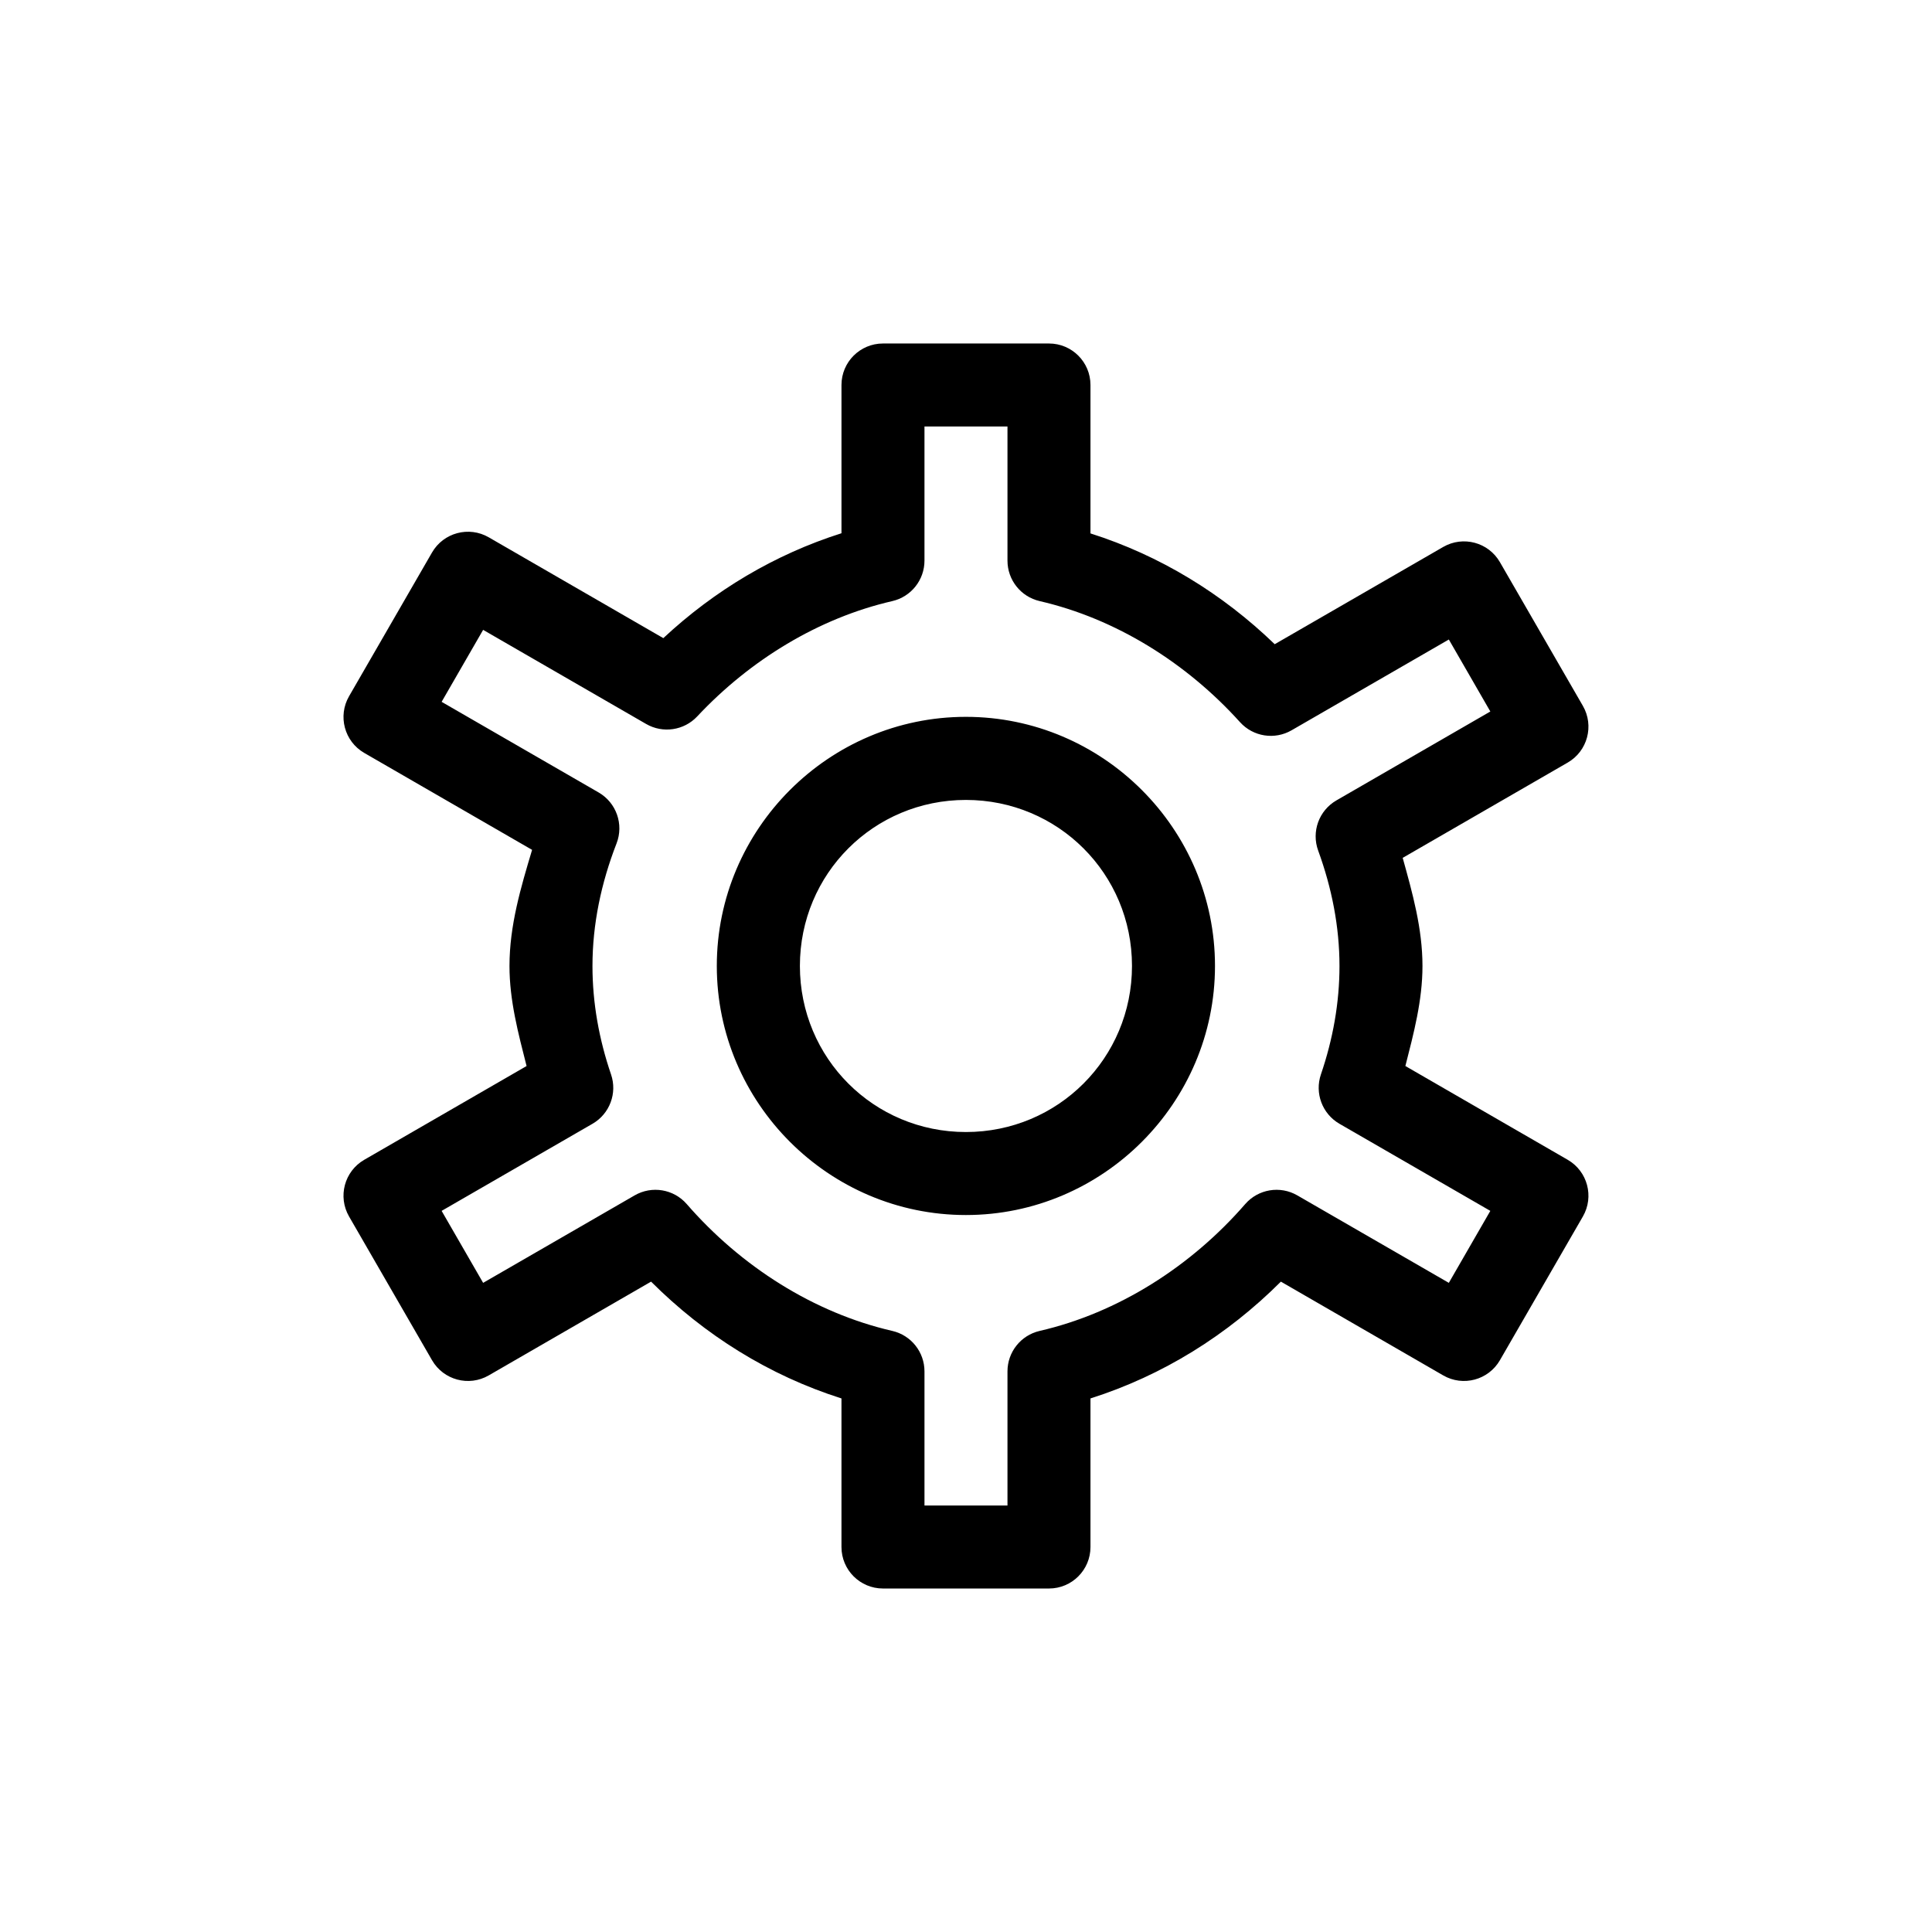
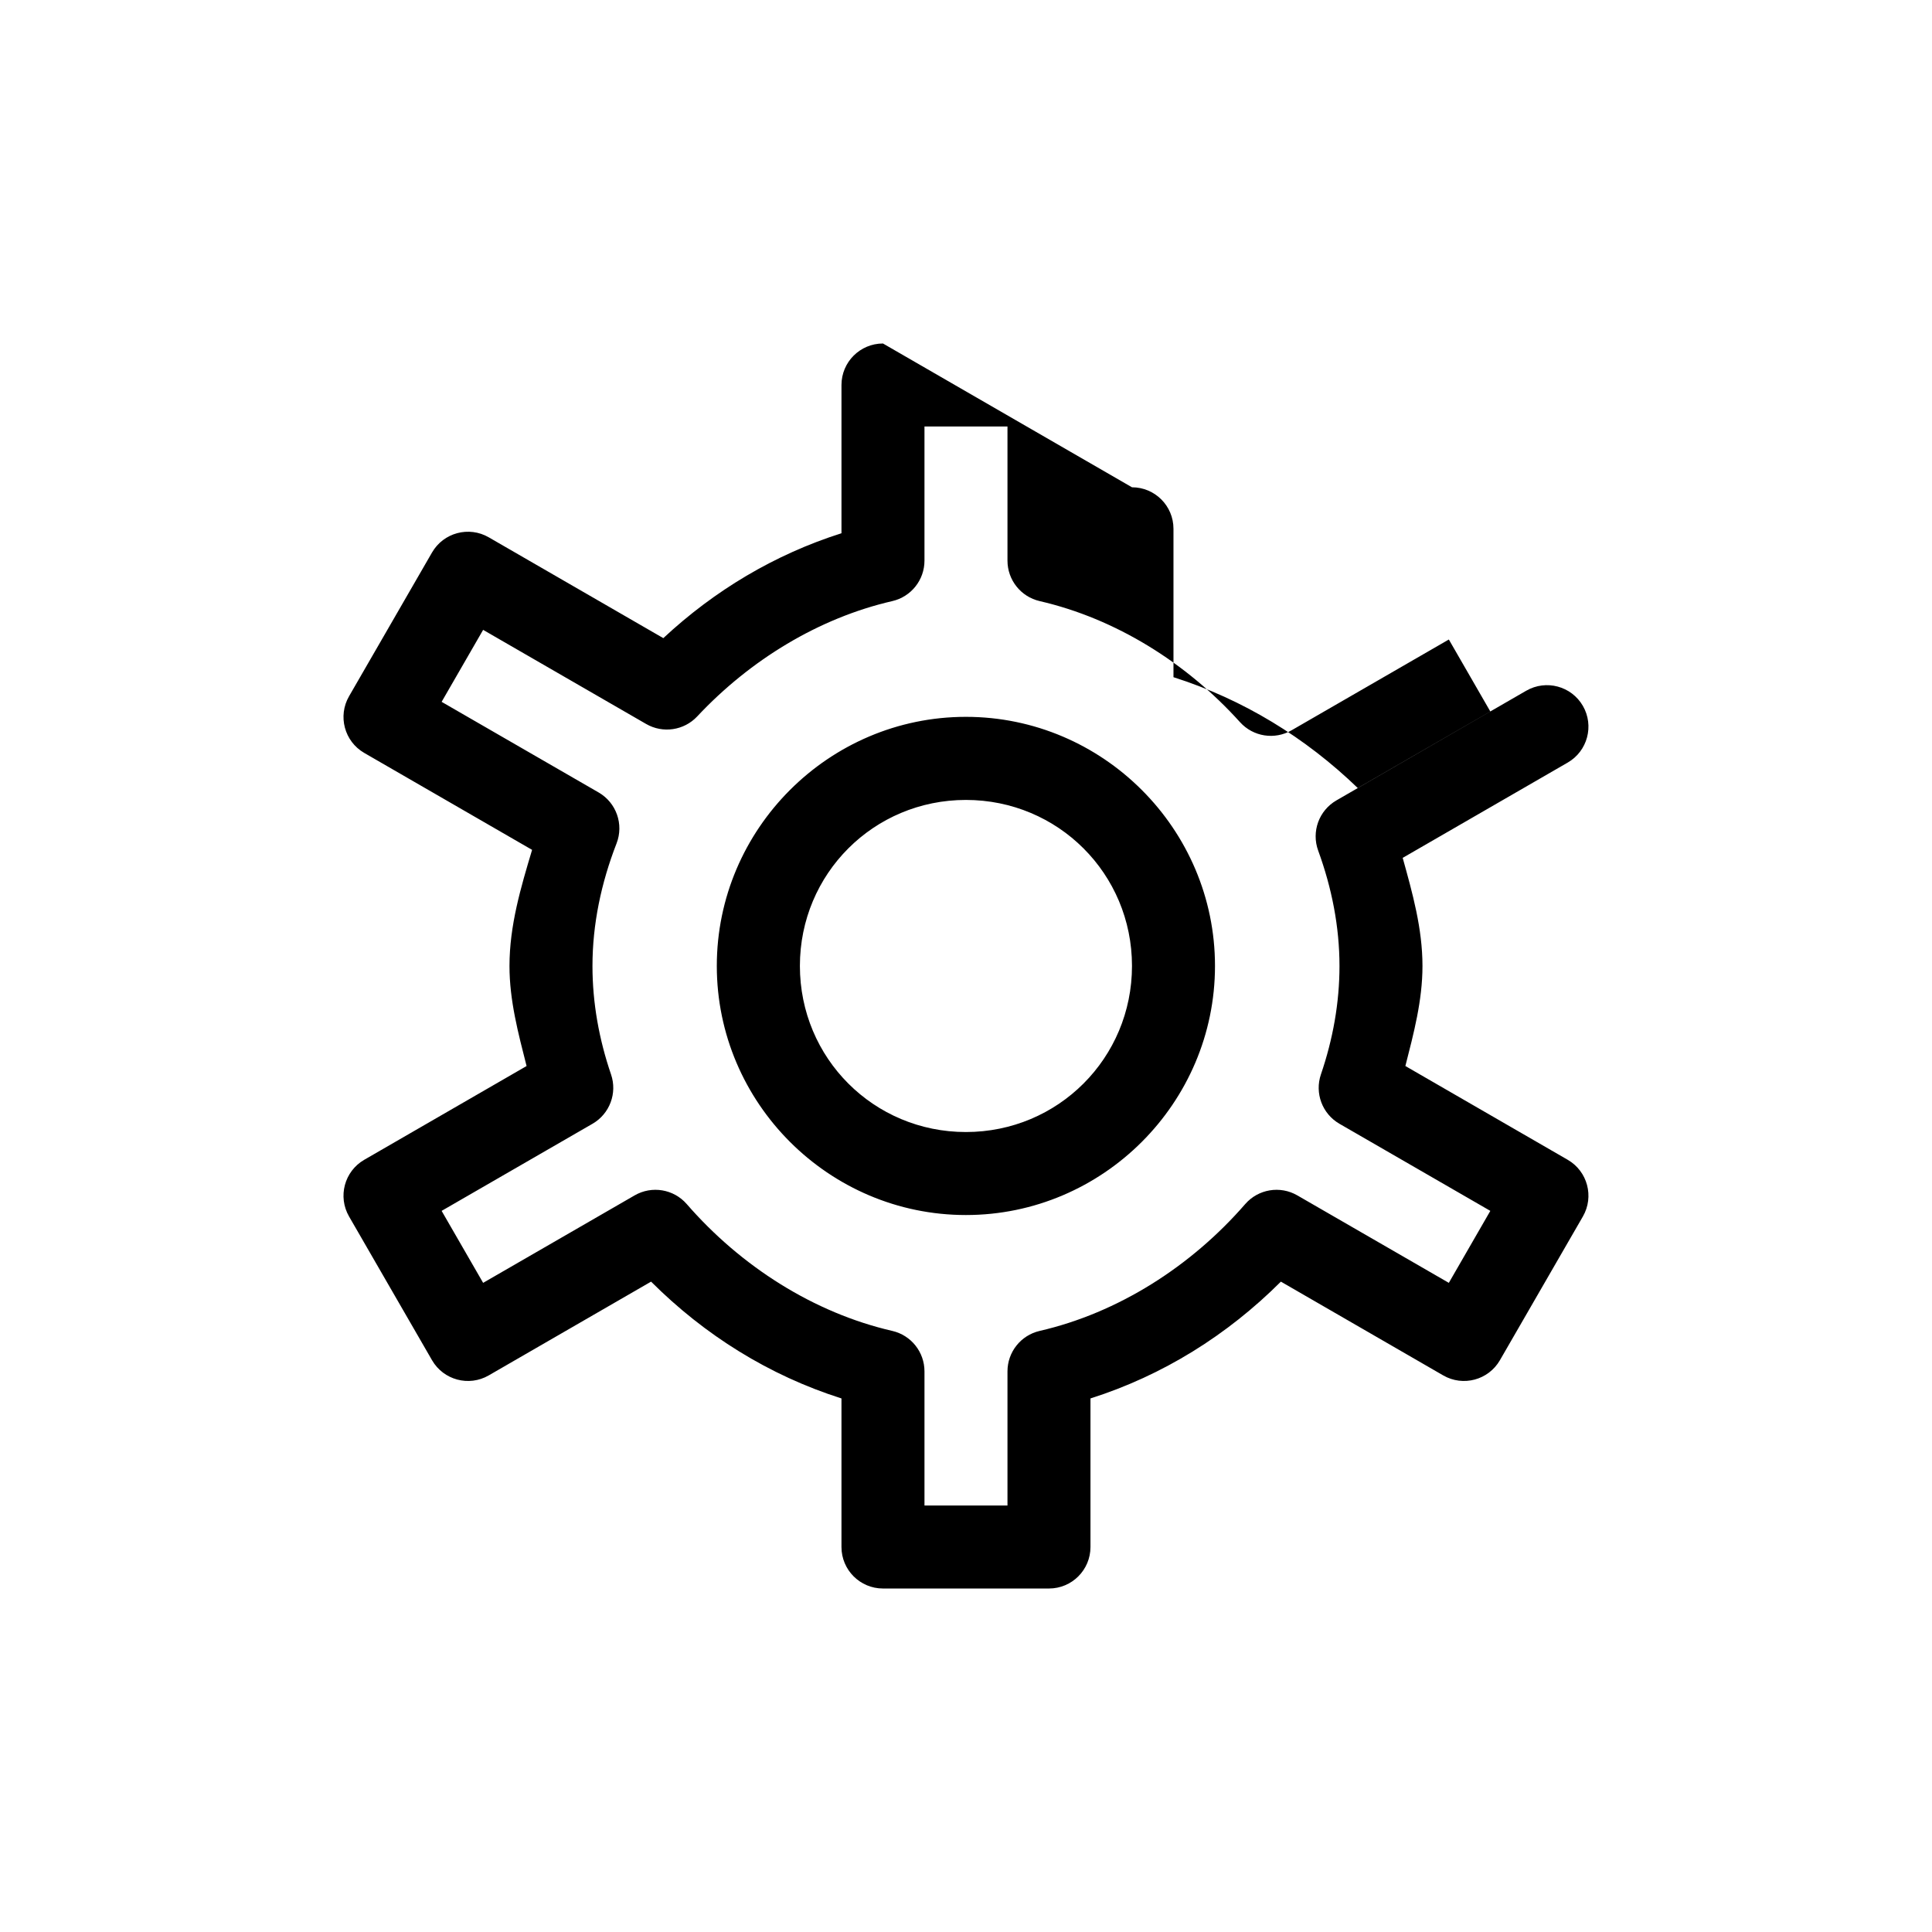
<svg xmlns="http://www.w3.org/2000/svg" fill="#000000" width="800px" height="800px" version="1.1" viewBox="144 144 512 512">
-   <path d="m378 235.03c-6.074 0-11 4.922-11 10.996v39.289c-17.711 5.625-33.676 15.176-47.215 27.797l-46.27-26.723c-5.258-3.031-11.973-1.234-15.016 4.016l-21.996 38.109c-3.031 5.254-1.234 11.973 4.019 15.016l44.488 25.691c-2.988 9.984-5.992 20.051-5.992 30.781 0 9.156 2.328 17.844 4.531 26.508l-43.027 24.852c-5.254 3.039-7.051 9.758-4.019 15.016l21.996 38.105c3.043 5.25 9.758 7.051 15.016 4.016l43.027-24.852c14.18 14.168 31.293 24.867 50.457 30.953v39.375c0 6.074 4.926 10.996 11 10.996h43.992c6.074 0 10.996-4.922 10.996-10.996v-39.375c19.168-6.086 36.281-16.785 50.461-30.953l43.023 24.852c5.258 3.035 11.977 1.234 15.016-4.016l21.996-38.105c3.031-5.258 1.234-11.977-4.016-15.016l-43.027-24.855c2.207-8.664 4.531-17.352 4.531-26.508 0-9.953-2.652-19.328-5.242-28.656l43.738-25.258c5.25-3.039 7.047-9.758 4.016-15.016l-21.996-38.105c-3.039-5.254-9.758-7.051-15.016-4.019l-44.656 25.777c-13.867-13.383-30.391-23.504-48.828-29.363v-39.332c0-6.074-4.922-10.996-10.996-10.996zm10.996 21.996h21.996v35.551c0 5.121 3.535 9.566 8.527 10.719 20.105 4.629 38.859 16.301 53.102 32.09 3.477 3.848 9.172 4.742 13.66 2.148l41.676-24.059 10.996 19.078-40.793 23.562c-4.625 2.672-6.664 8.277-4.832 13.297 3.621 9.914 5.648 20.195 5.648 30.59 0 9.758-1.738 19.406-4.918 28.719-1.699 4.969 0.352 10.449 4.898 13.082l39.996 23.09-10.996 19.074-40.148-23.176c-4.562-2.641-10.355-1.676-13.812 2.297-14.383 16.559-33.711 28.836-54.477 33.617-4.992 1.152-8.527 5.598-8.527 10.719v35.551h-21.996v-35.551c0-5.121-3.535-9.566-8.527-10.719-20.762-4.781-40.094-17.059-54.477-33.617-3.457-3.973-9.25-4.938-13.812-2.297l-40.145 23.176-11-19.074 39.996-23.09c4.547-2.633 6.602-8.113 4.898-13.082-3.184-9.312-4.918-18.965-4.918-28.719 0-11.059 2.301-21.992 6.379-32.48 1.969-5.059-0.047-10.797-4.746-13.512l-41.609-24.016 11-19.074 43.195 24.938c4.43 2.562 10.035 1.734 13.535-1.996 14.066-15.02 32.25-26.086 51.703-30.566 4.992-1.152 8.527-5.598 8.527-10.719zm10.977 76.945c-36.312 0-66.012 29.695-66.012 66.012 0 36.312 29.695 66.012 66.012 66.012 36.312 0 66.012-29.695 66.012-66.012 0-36.312-29.695-66.012-66.012-66.012zm0 22.02c24.426 0 44.016 19.566 44.016 43.992s-19.586 44.016-44.016 44.016c-24.426 0-43.992-19.586-43.992-44.016 0-24.426 19.566-43.992 43.992-43.992z" />
+   <path d="m378 235.03c-6.074 0-11 4.922-11 10.996v39.289c-17.711 5.625-33.676 15.176-47.215 27.797l-46.27-26.723c-5.258-3.031-11.973-1.234-15.016 4.016l-21.996 38.109c-3.031 5.254-1.234 11.973 4.019 15.016l44.488 25.691c-2.988 9.984-5.992 20.051-5.992 30.781 0 9.156 2.328 17.844 4.531 26.508l-43.027 24.852c-5.254 3.039-7.051 9.758-4.019 15.016l21.996 38.105c3.043 5.25 9.758 7.051 15.016 4.016l43.027-24.852c14.18 14.168 31.293 24.867 50.457 30.953v39.375c0 6.074 4.926 10.996 11 10.996h43.992c6.074 0 10.996-4.922 10.996-10.996v-39.375c19.168-6.086 36.281-16.785 50.461-30.953l43.023 24.852c5.258 3.035 11.977 1.234 15.016-4.016l21.996-38.105c3.031-5.258 1.234-11.977-4.016-15.016l-43.027-24.855c2.207-8.664 4.531-17.352 4.531-26.508 0-9.953-2.652-19.328-5.242-28.656l43.738-25.258c5.25-3.039 7.047-9.758 4.016-15.016c-3.039-5.254-9.758-7.051-15.016-4.019l-44.656 25.777c-13.867-13.383-30.391-23.504-48.828-29.363v-39.332c0-6.074-4.922-10.996-10.996-10.996zm10.996 21.996h21.996v35.551c0 5.121 3.535 9.566 8.527 10.719 20.105 4.629 38.859 16.301 53.102 32.09 3.477 3.848 9.172 4.742 13.66 2.148l41.676-24.059 10.996 19.078-40.793 23.562c-4.625 2.672-6.664 8.277-4.832 13.297 3.621 9.914 5.648 20.195 5.648 30.59 0 9.758-1.738 19.406-4.918 28.719-1.699 4.969 0.352 10.449 4.898 13.082l39.996 23.09-10.996 19.074-40.148-23.176c-4.562-2.641-10.355-1.676-13.812 2.297-14.383 16.559-33.711 28.836-54.477 33.617-4.992 1.152-8.527 5.598-8.527 10.719v35.551h-21.996v-35.551c0-5.121-3.535-9.566-8.527-10.719-20.762-4.781-40.094-17.059-54.477-33.617-3.457-3.973-9.25-4.938-13.812-2.297l-40.145 23.176-11-19.074 39.996-23.09c4.547-2.633 6.602-8.113 4.898-13.082-3.184-9.312-4.918-18.965-4.918-28.719 0-11.059 2.301-21.992 6.379-32.48 1.969-5.059-0.047-10.797-4.746-13.512l-41.609-24.016 11-19.074 43.195 24.938c4.43 2.562 10.035 1.734 13.535-1.996 14.066-15.02 32.25-26.086 51.703-30.566 4.992-1.152 8.527-5.598 8.527-10.719zm10.977 76.945c-36.312 0-66.012 29.695-66.012 66.012 0 36.312 29.695 66.012 66.012 66.012 36.312 0 66.012-29.695 66.012-66.012 0-36.312-29.695-66.012-66.012-66.012zm0 22.02c24.426 0 44.016 19.566 44.016 43.992s-19.586 44.016-44.016 44.016c-24.426 0-43.992-19.586-43.992-44.016 0-24.426 19.566-43.992 43.992-43.992z" />
</svg>